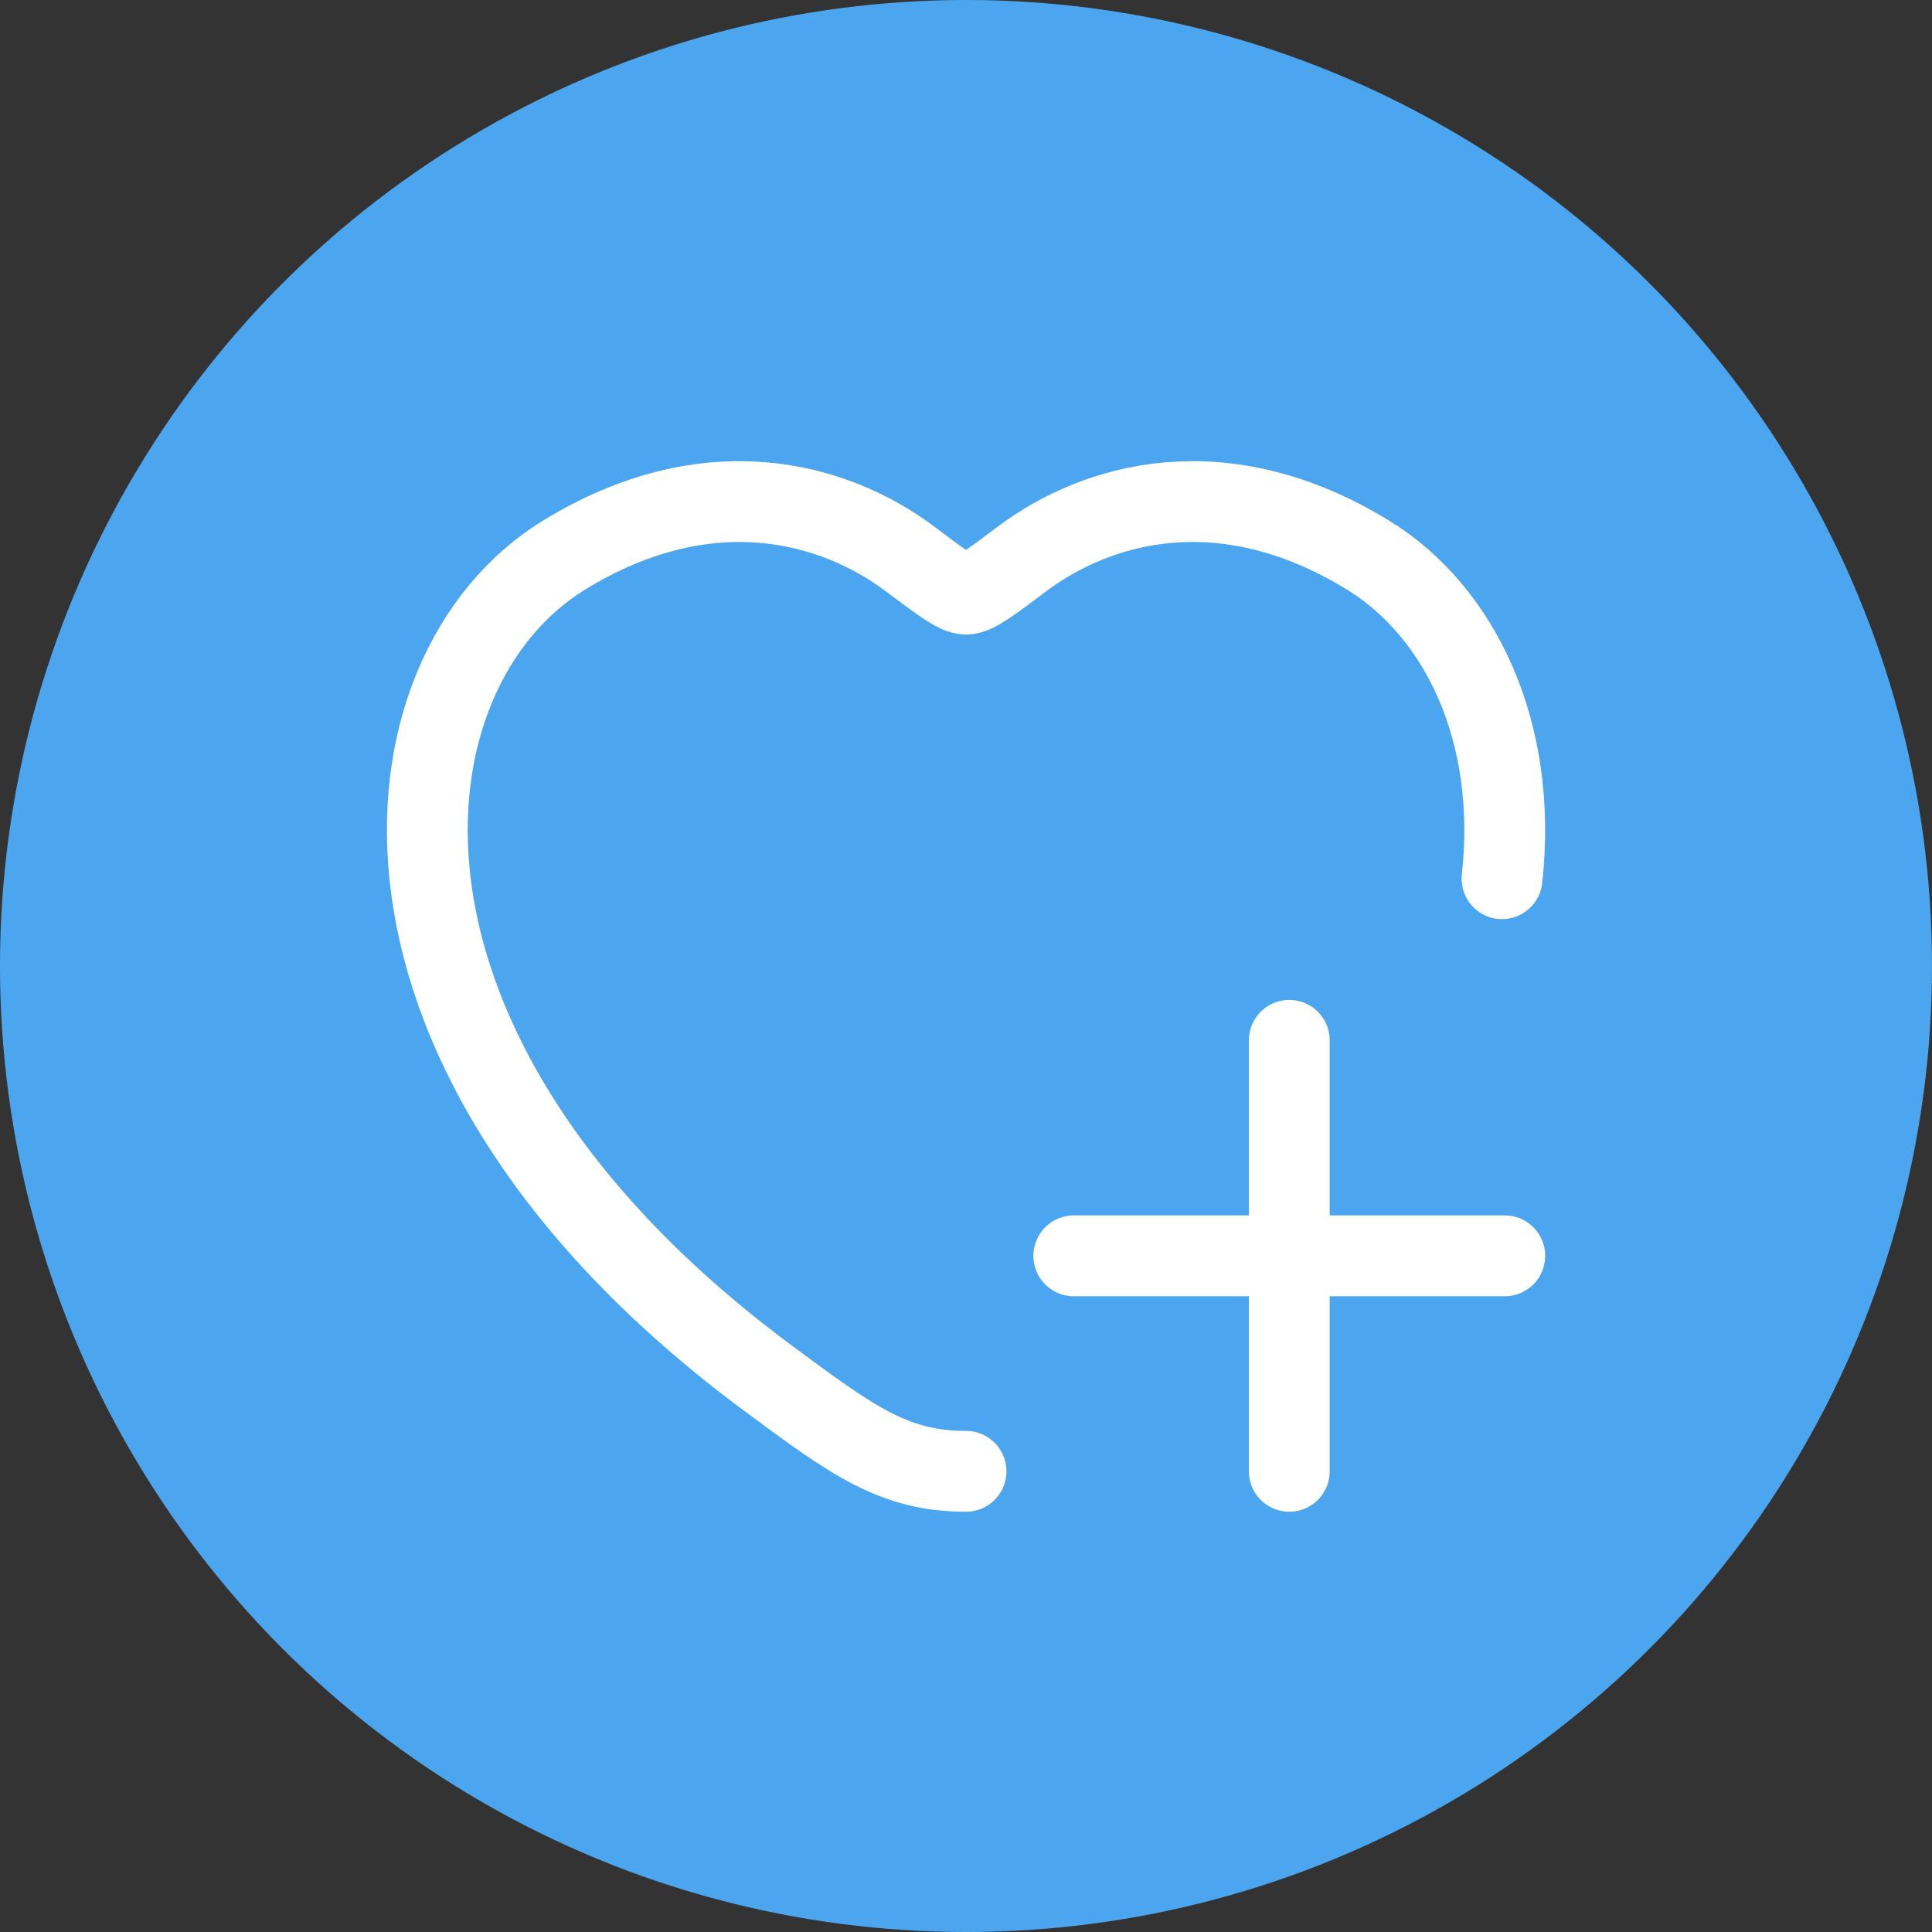
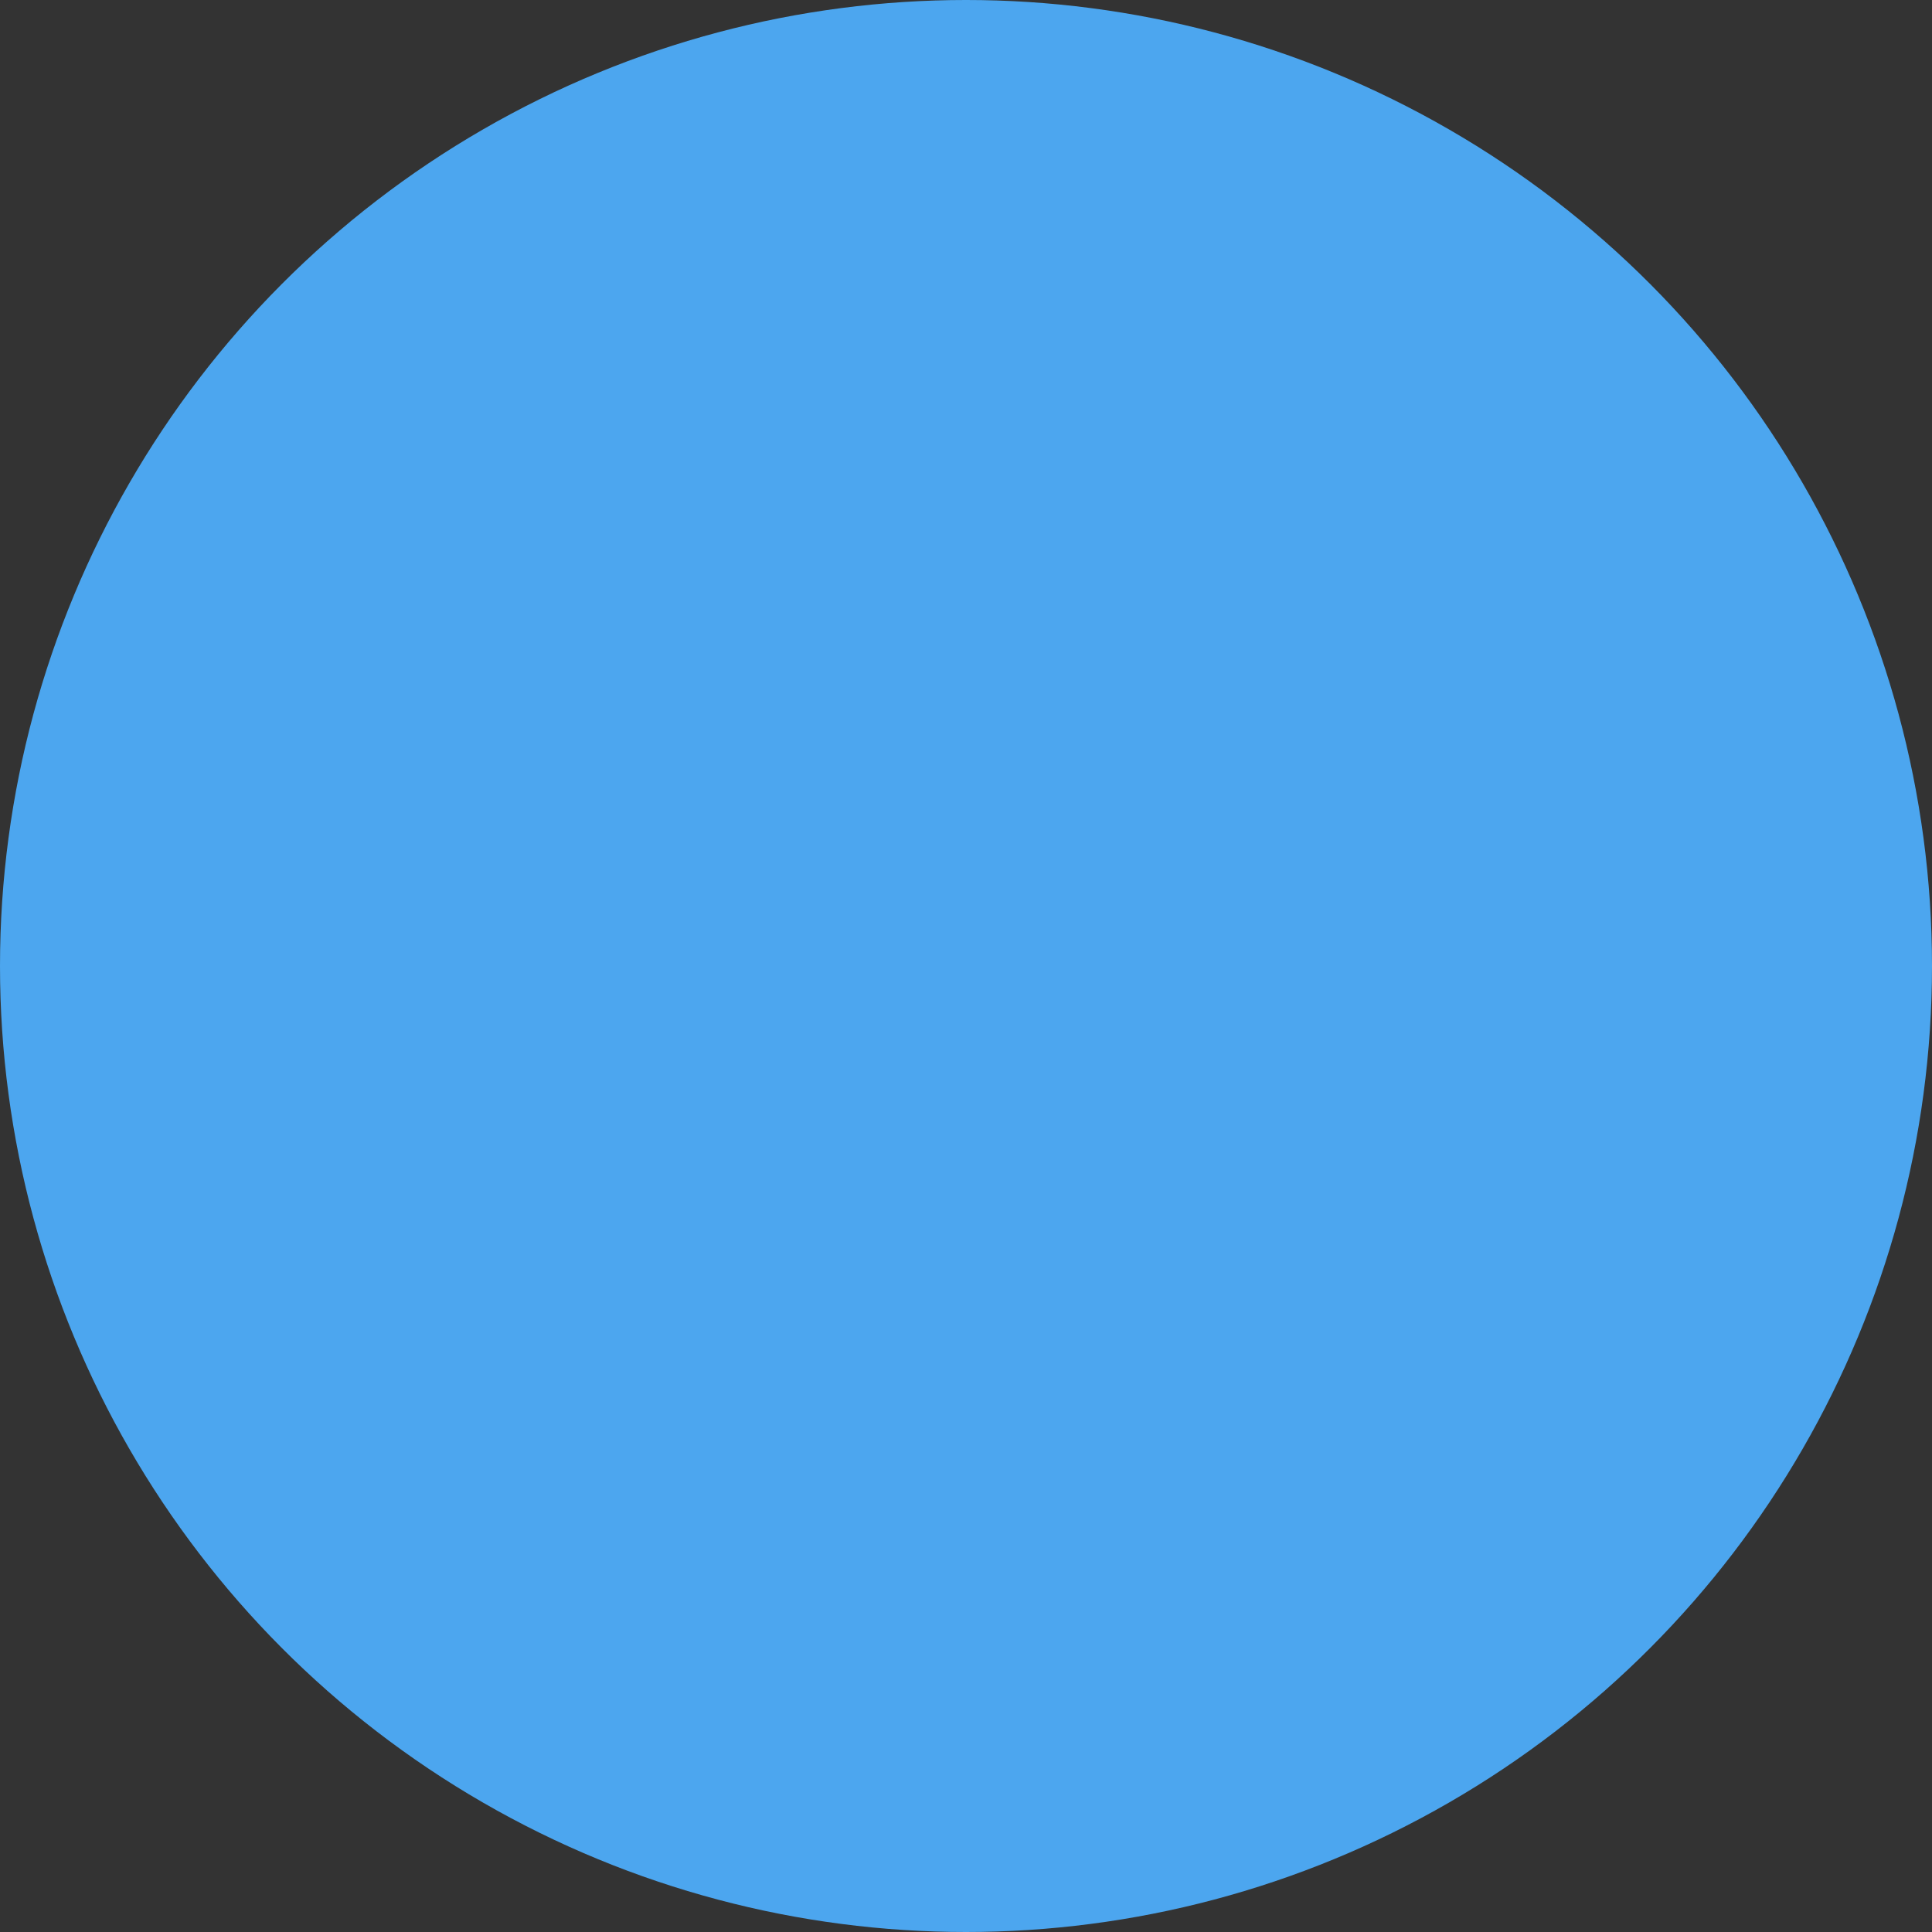
<svg xmlns="http://www.w3.org/2000/svg" width="38" height="38" viewBox="0 0 129 129" fill="none">
  <rect x="0" y="0" width="129" height="129" fill="#333333" stroke="none" />
  <circle cx="64.5" cy="64.5" r="64.5" fill="#4CA6EF" />
-   <path d="M64.502 98.24C59.679 98.24 56.898 96.182 51.337 92.064C22.136 70.452 24.999 44.834 37.657 37.067C47.304 31.15 55.725 33.535 60.783 37.334C62.855 38.891 63.891 39.672 64.502 39.672C65.114 39.672 66.15 38.891 68.222 37.334C73.279 33.535 81.7 31.15 91.348 37.067C97.524 40.859 101.373 48.909 100.29 58.672M71.697 83.852H100.474M86.085 69.463V98.24" stroke="white" stroke-width="5.396" stroke-linecap="round" stroke-linejoin="round" />
</svg>